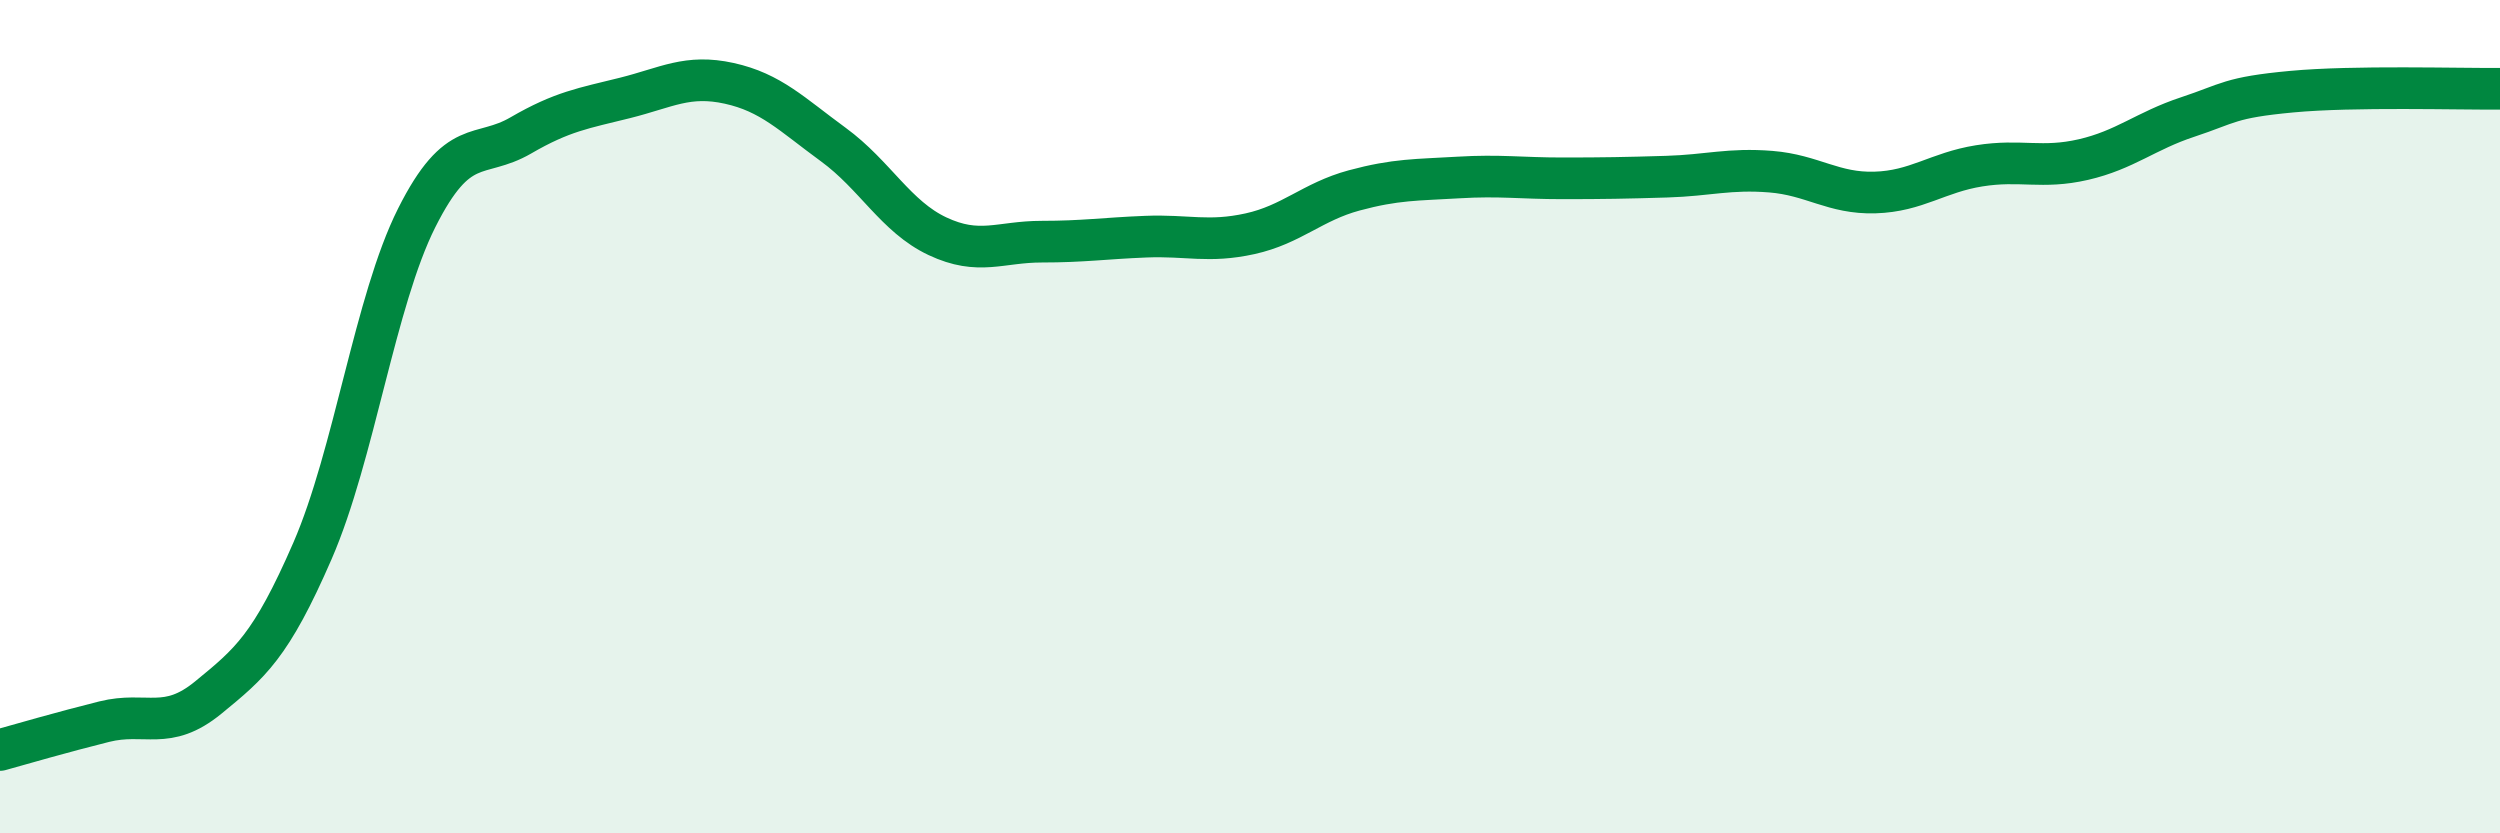
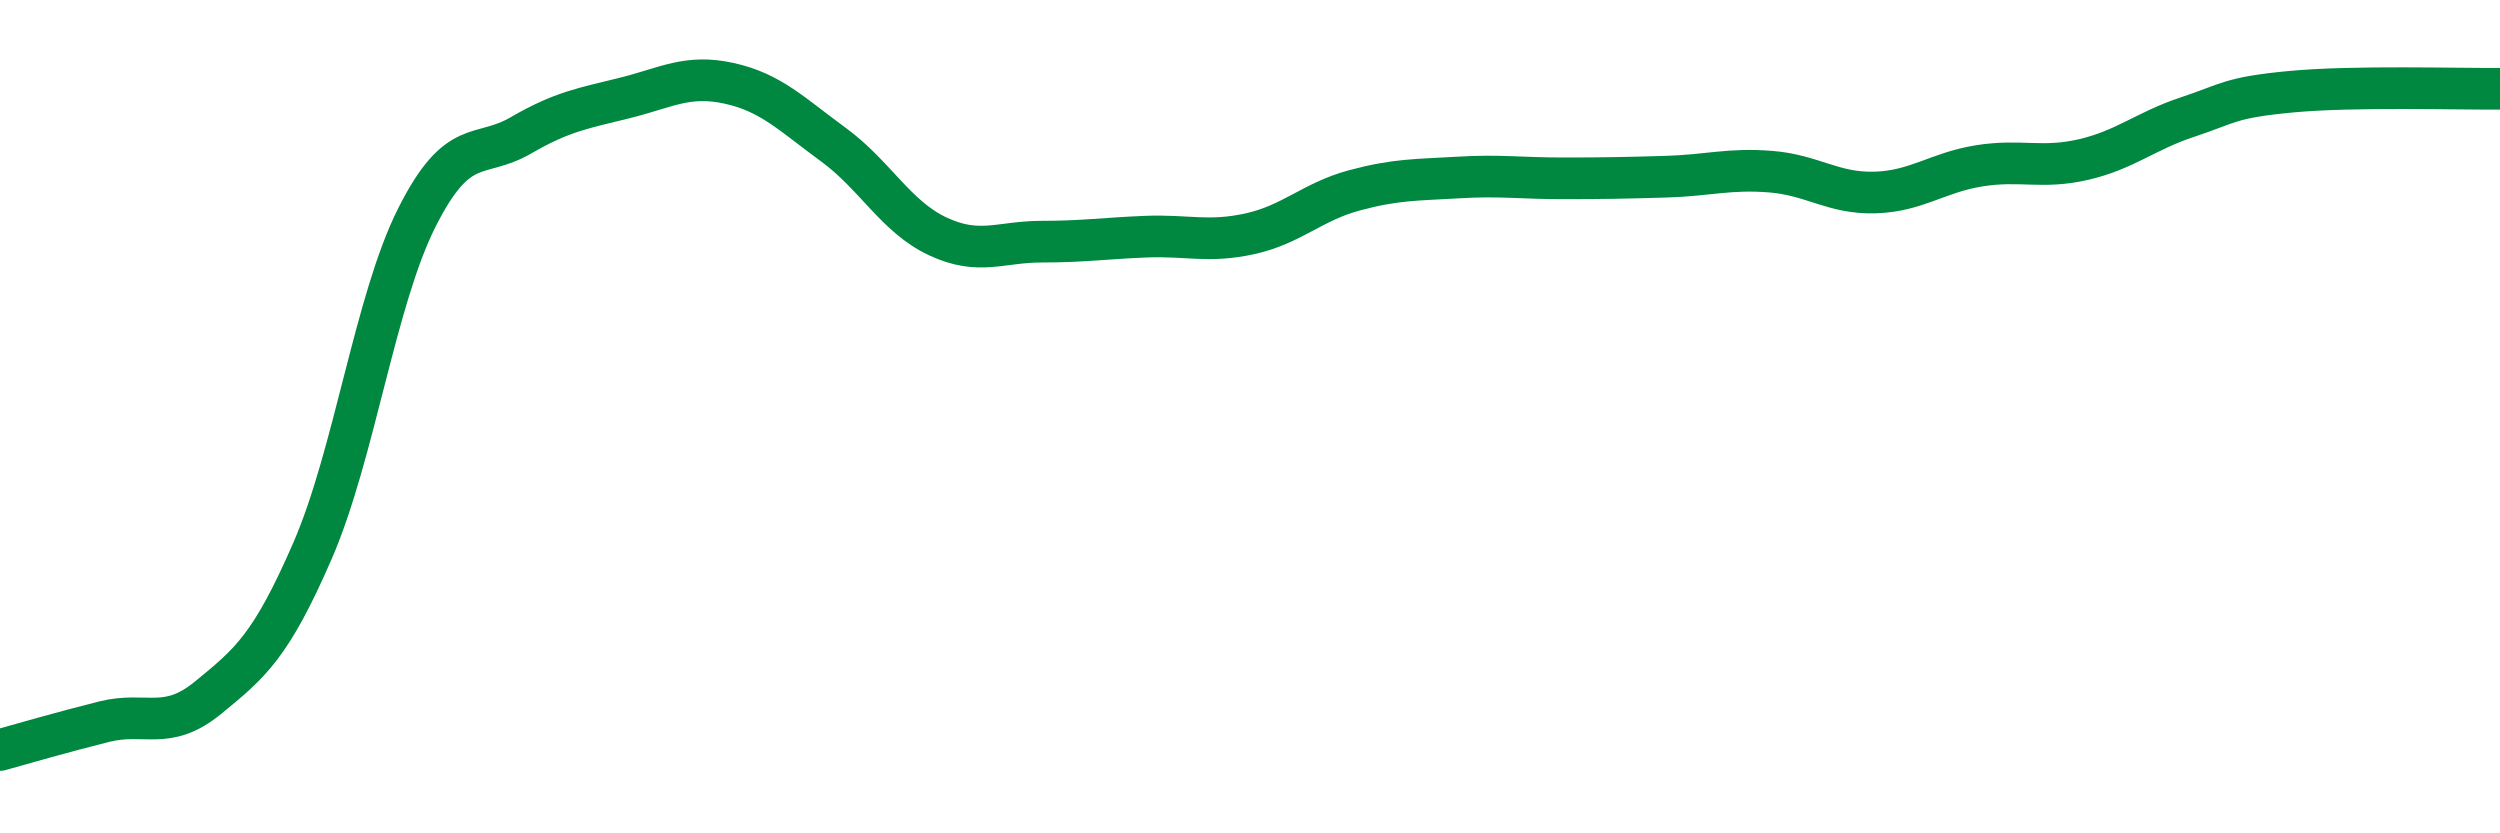
<svg xmlns="http://www.w3.org/2000/svg" width="60" height="20" viewBox="0 0 60 20">
-   <path d="M 0,18 C 0.5,17.86 1.5,17.57 2.5,17.32 C 3.5,17.07 4,17.56 5,16.74 C 6,15.92 6.5,15.52 7.5,13.22 C 8.5,10.92 9,7.22 10,5.23 C 11,3.24 11.5,3.83 12.5,3.25 C 13.5,2.67 14,2.6 15,2.35 C 16,2.1 16.5,1.78 17.5,2 C 18.5,2.22 19,2.74 20,3.47 C 21,4.2 21.5,5.2 22.5,5.67 C 23.5,6.14 24,5.8 25,5.8 C 26,5.8 26.5,5.72 27.5,5.68 C 28.5,5.64 29,5.83 30,5.61 C 31,5.39 31.5,4.84 32.5,4.57 C 33.5,4.3 34,4.32 35,4.26 C 36,4.2 36.5,4.28 37.5,4.28 C 38.5,4.28 39,4.27 40,4.24 C 41,4.21 41.5,4.04 42.5,4.12 C 43.5,4.2 44,4.65 45,4.62 C 46,4.59 46.5,4.14 47.5,3.98 C 48.5,3.82 49,4.06 50,3.83 C 51,3.6 51.5,3.14 52.5,2.81 C 53.5,2.48 53.5,2.34 55,2.2 C 56.5,2.06 59,2.14 60,2.13L60 20L0 20Z" fill="#008740" opacity="0.1" stroke-linecap="round" stroke-linejoin="round" />
  <path d="M 0,18 C 0.5,17.86 1.5,17.57 2.5,17.32 C 3.5,17.07 4,17.56 5,16.74 C 6,15.92 6.5,15.52 7.5,13.22 C 8.5,10.92 9,7.22 10,5.23 C 11,3.24 11.5,3.83 12.5,3.25 C 13.5,2.67 14,2.6 15,2.35 C 16,2.1 16.5,1.78 17.5,2 C 18.5,2.22 19,2.74 20,3.47 C 21,4.2 21.5,5.2 22.5,5.67 C 23.5,6.14 24,5.8 25,5.8 C 26,5.8 26.5,5.72 27.5,5.68 C 28.5,5.64 29,5.83 30,5.61 C 31,5.39 31.5,4.84 32.5,4.57 C 33.5,4.3 34,4.32 35,4.26 C 36,4.2 36.5,4.28 37.5,4.28 C 38.5,4.28 39,4.27 40,4.24 C 41,4.21 41.5,4.04 42.5,4.12 C 43.5,4.2 44,4.65 45,4.62 C 46,4.59 46.5,4.14 47.5,3.98 C 48.5,3.82 49,4.06 50,3.83 C 51,3.6 51.5,3.14 52.5,2.81 C 53.5,2.48 53.5,2.34 55,2.2 C 56.5,2.06 59,2.14 60,2.13" stroke="#008740" stroke-width="1" fill="none" stroke-linecap="round" stroke-linejoin="round" />
</svg>